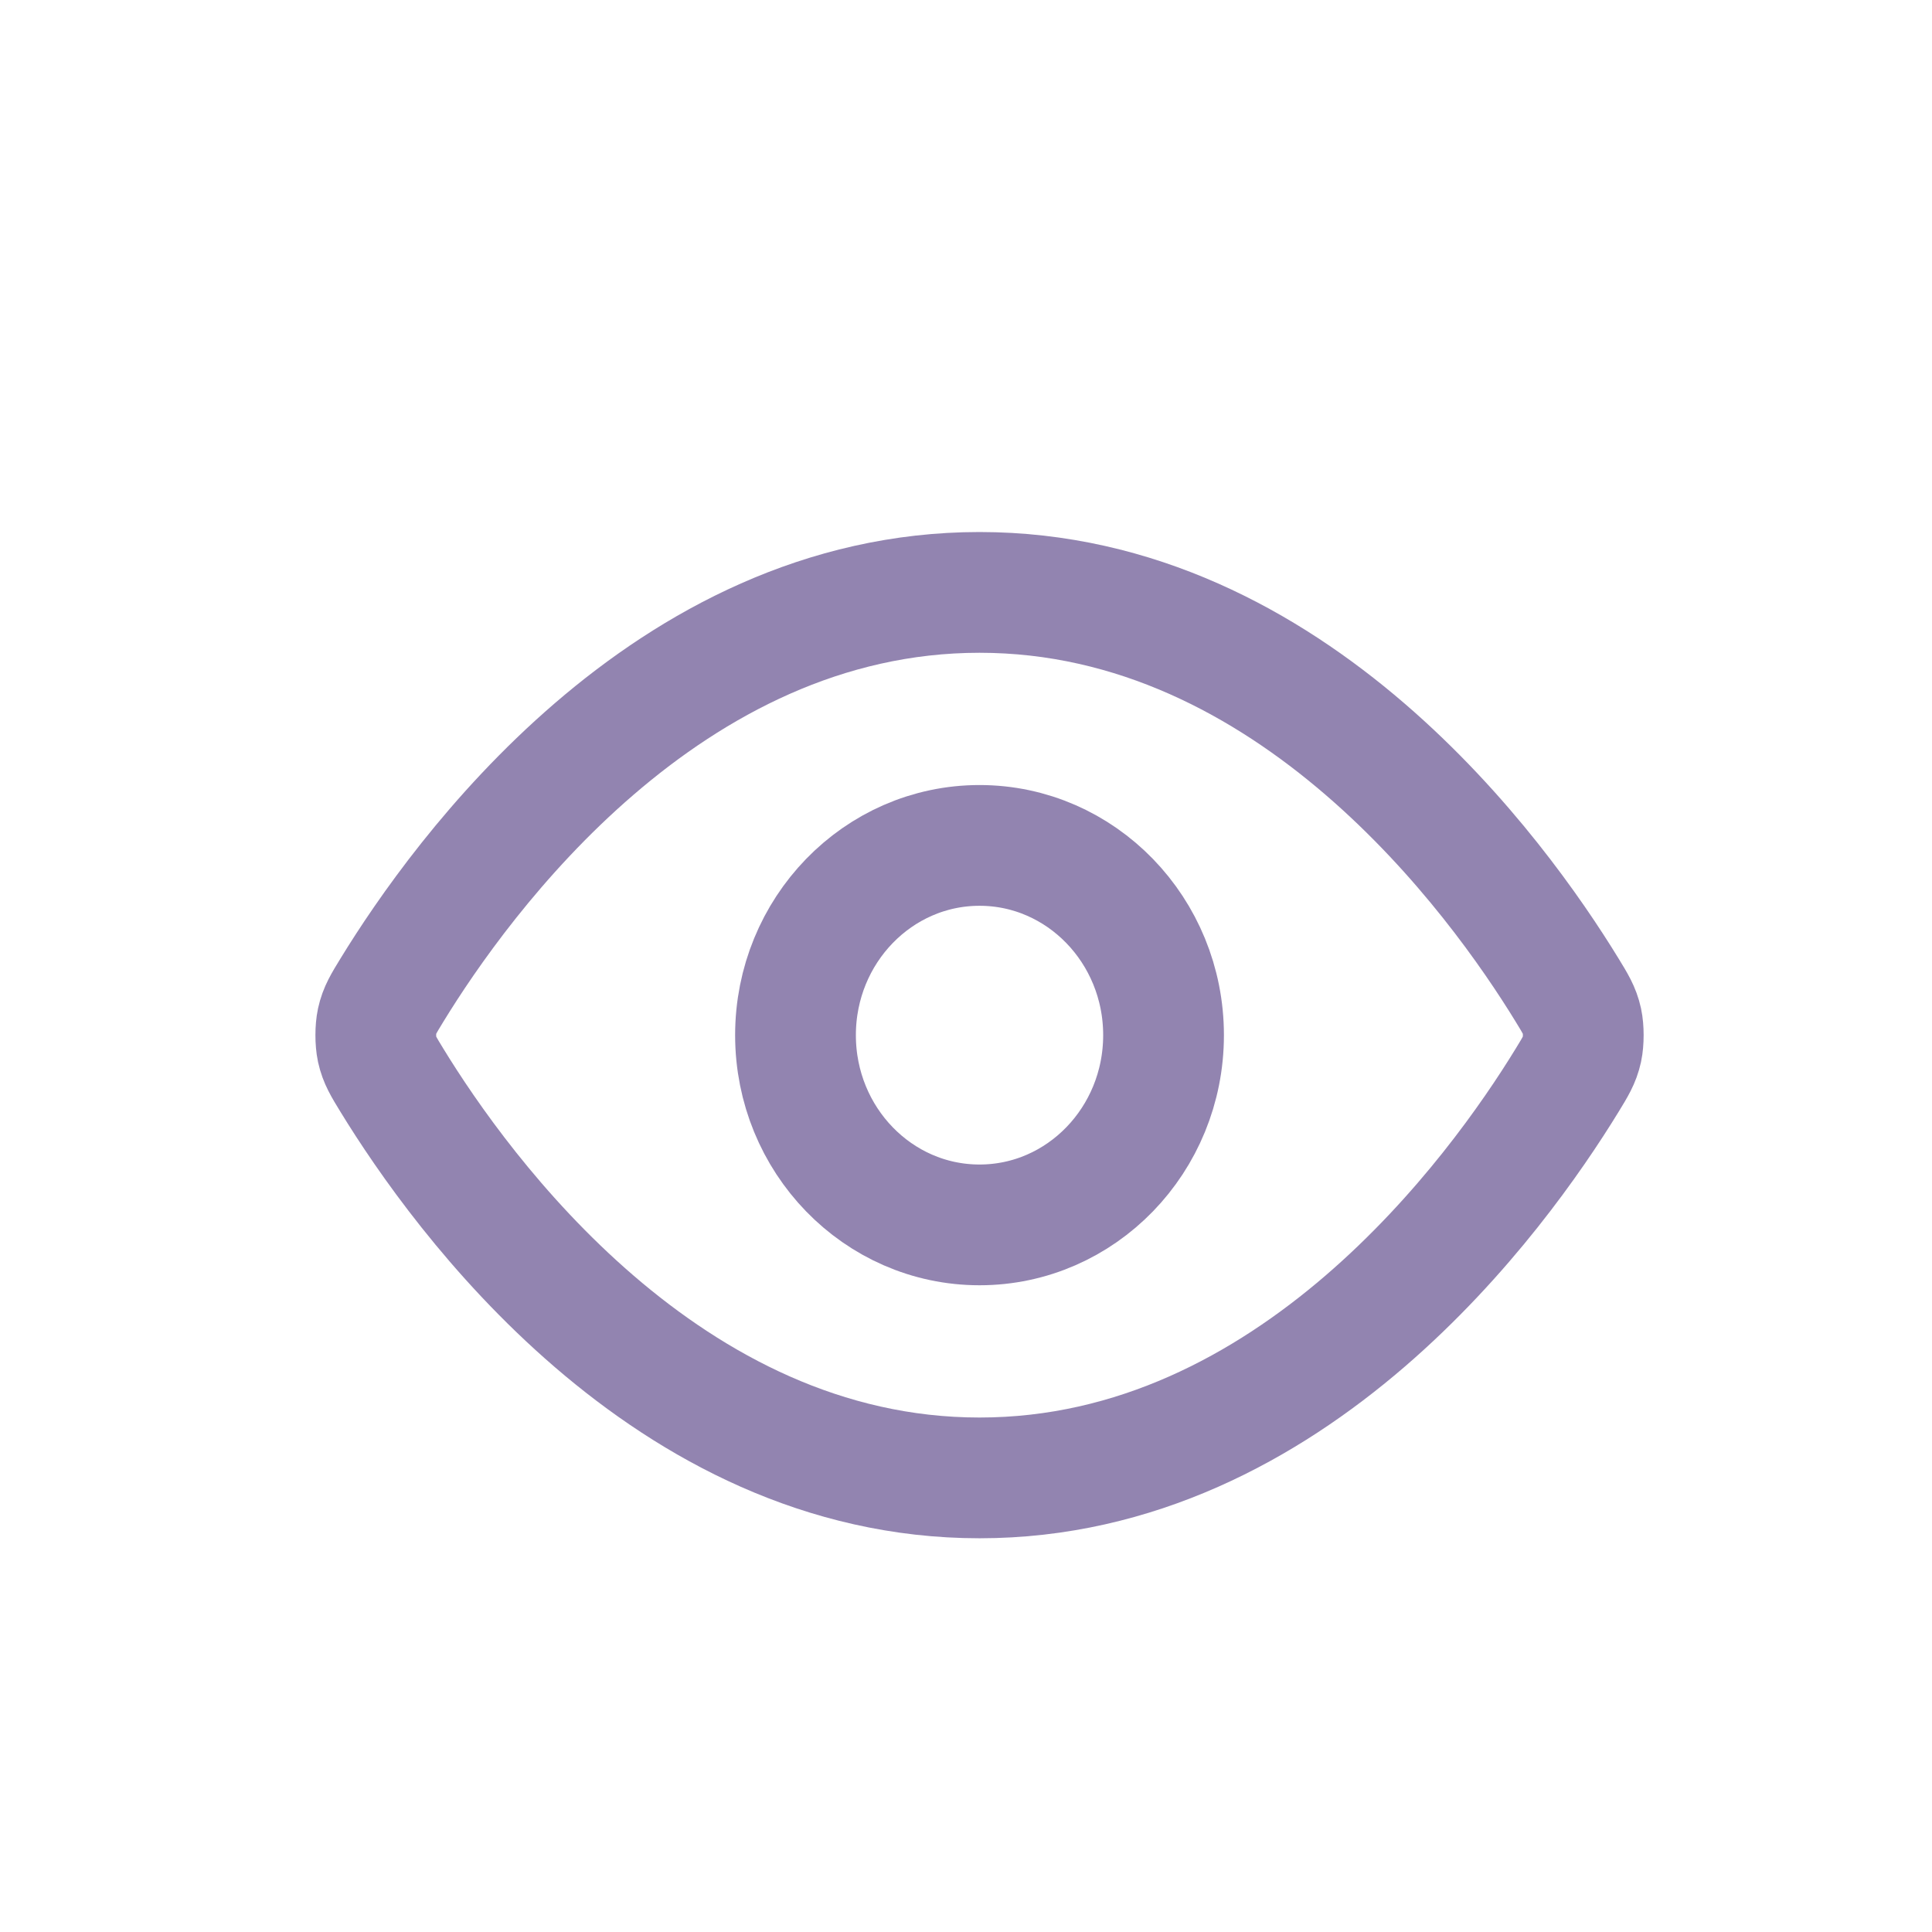
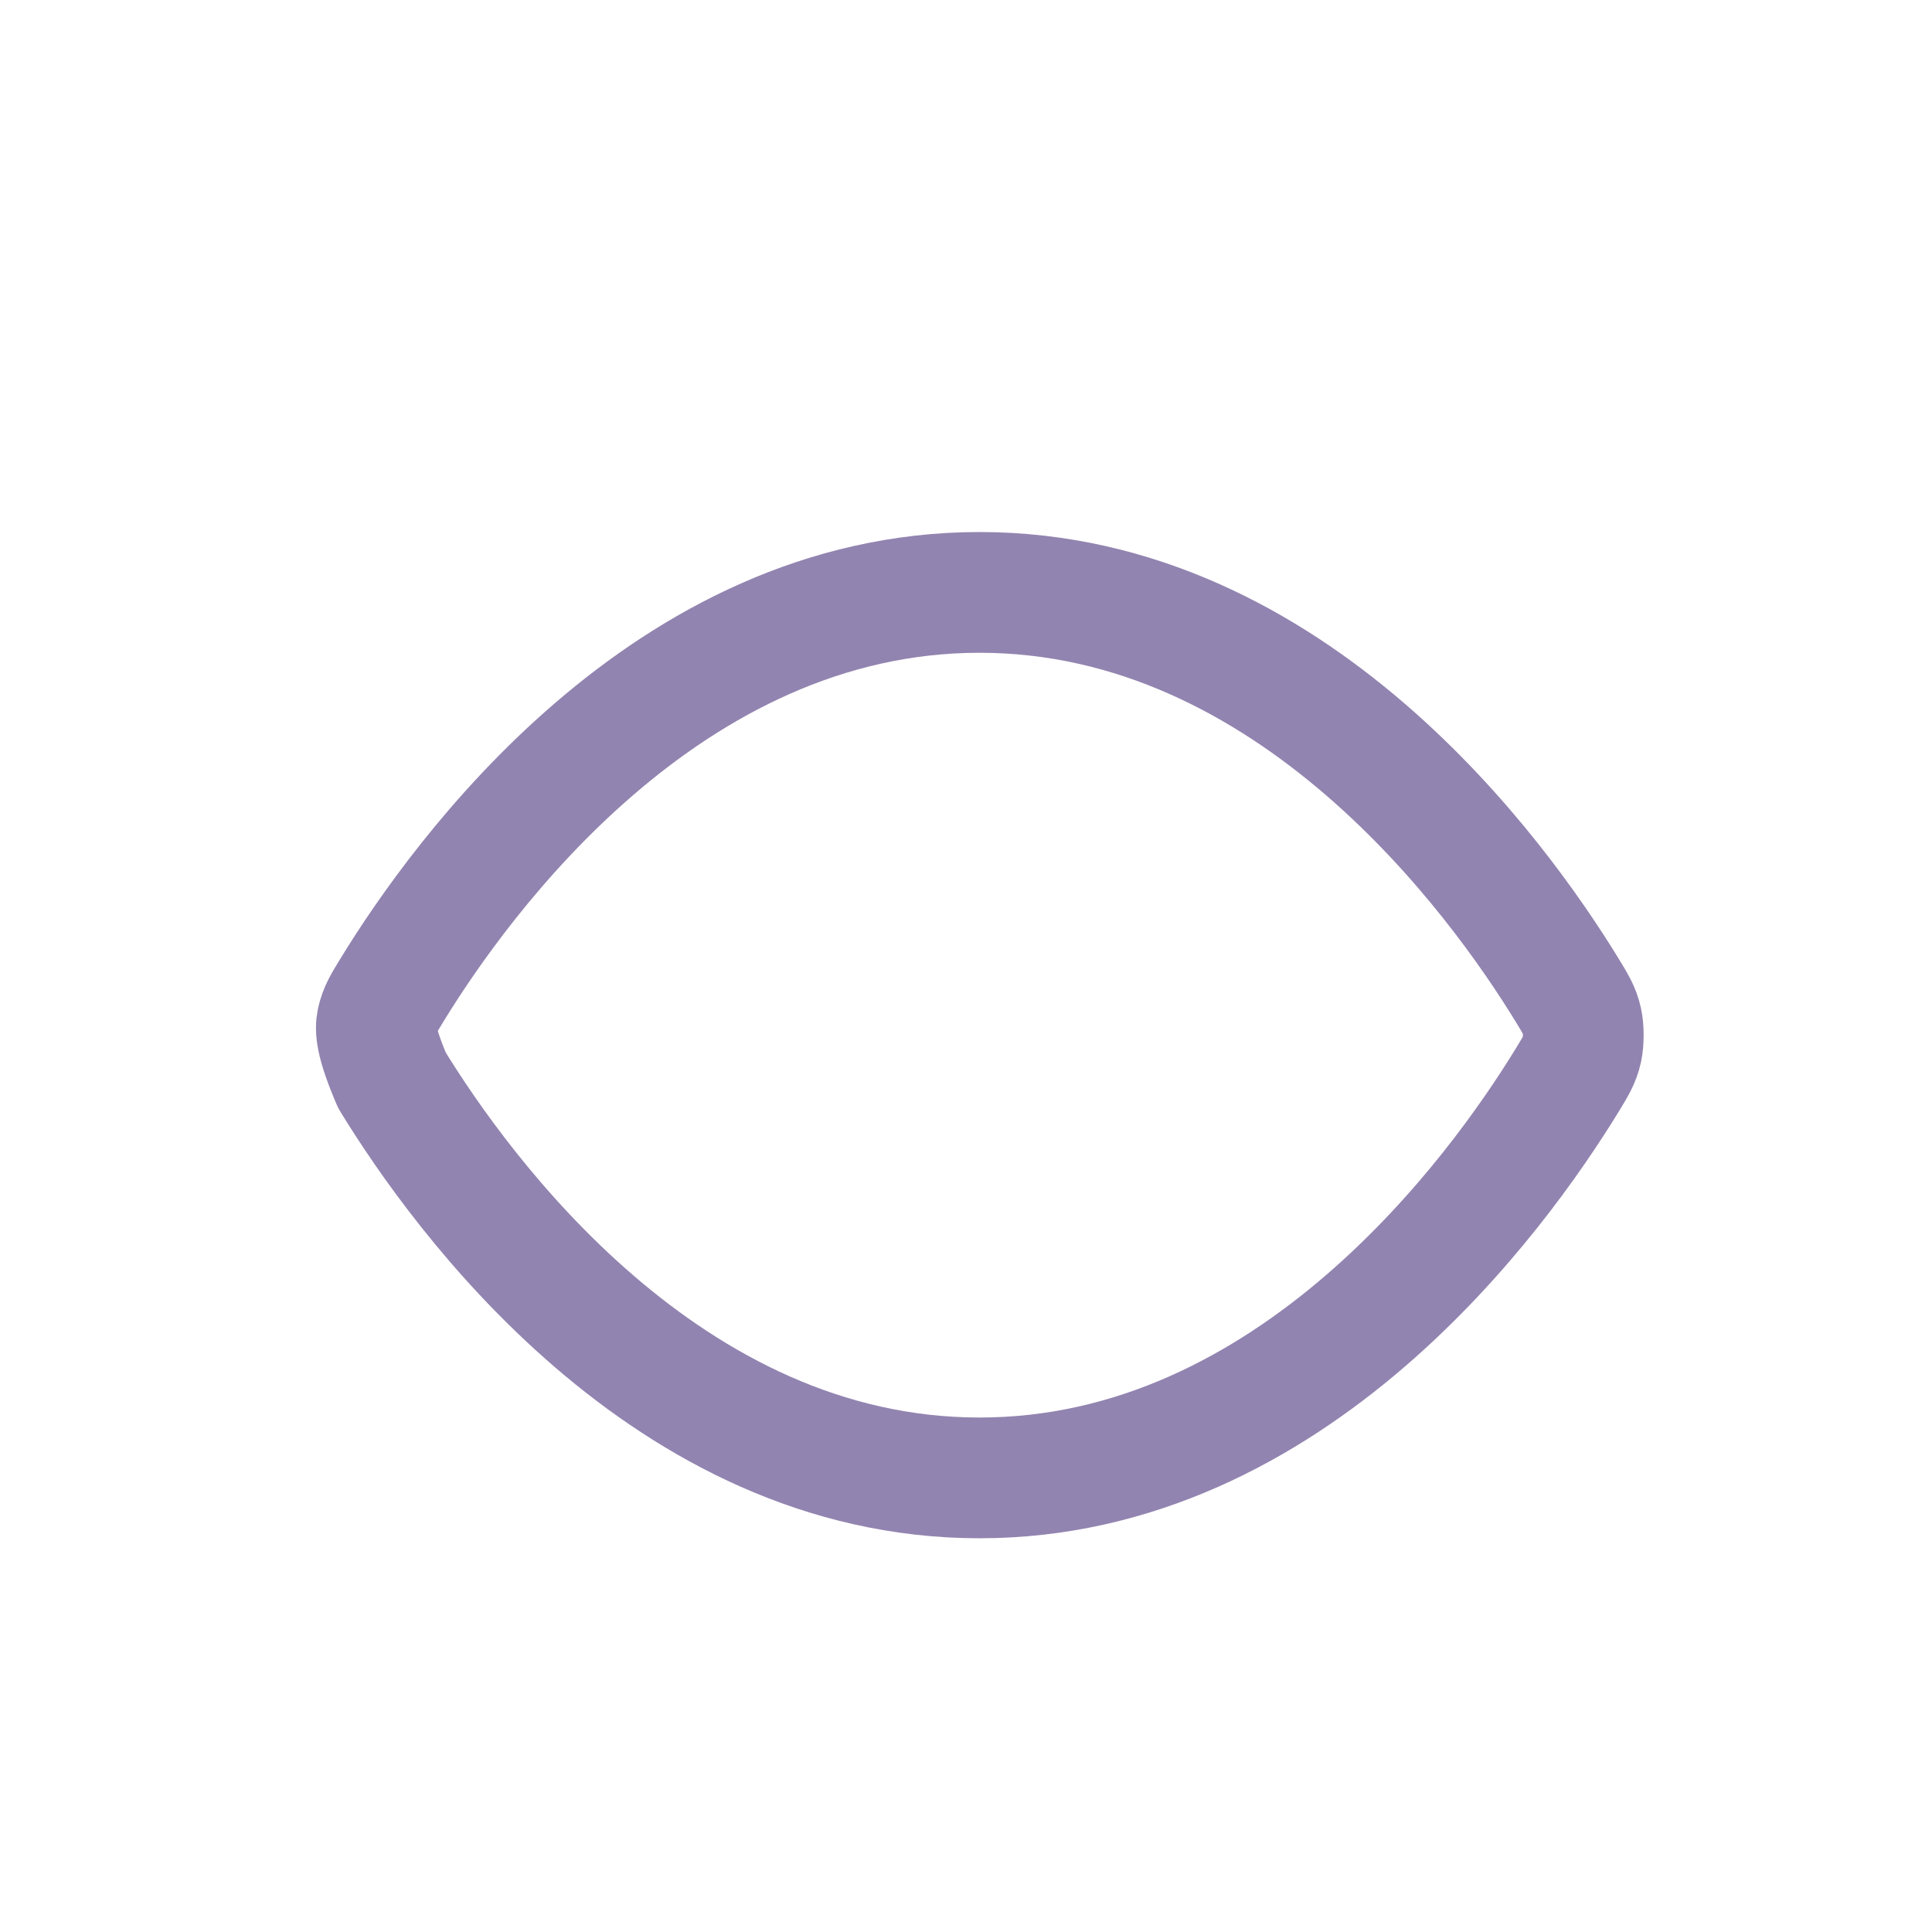
<svg xmlns="http://www.w3.org/2000/svg" width="24" height="24" viewBox="0 0 24 24" fill="none">
-   <path d="M4.869 13.42C4.765 13.25 4.713 13.166 4.684 13.035C4.663 12.937 4.663 12.782 4.684 12.684C4.713 12.553 4.765 12.469 4.869 12.299C5.726 10.899 8.279 7.359 12.168 7.359C16.057 7.359 18.61 10.899 19.467 12.299C19.571 12.469 19.623 12.553 19.652 12.684C19.673 12.782 19.673 12.937 19.652 13.035C19.623 13.166 19.571 13.25 19.467 13.42C18.61 14.82 16.057 18.359 12.168 18.359C8.279 18.359 5.726 14.82 4.869 13.42Z" stroke="#9284B0" stroke-width="1.5" stroke-linecap="round" stroke-linejoin="round" />
-   <path d="M12.168 15.216C13.43 15.216 14.454 14.161 14.454 12.859C14.454 11.558 13.43 10.502 12.168 10.502C10.906 10.502 9.882 11.558 9.882 12.859C9.882 14.161 10.906 15.216 12.168 15.216Z" stroke="#9284B0" stroke-width="1.5" stroke-linecap="round" stroke-linejoin="round" />
+   <path d="M4.869 13.42C4.663 12.937 4.663 12.782 4.684 12.684C4.713 12.553 4.765 12.469 4.869 12.299C5.726 10.899 8.279 7.359 12.168 7.359C16.057 7.359 18.61 10.899 19.467 12.299C19.571 12.469 19.623 12.553 19.652 12.684C19.673 12.782 19.673 12.937 19.652 13.035C19.623 13.166 19.571 13.25 19.467 13.42C18.61 14.82 16.057 18.359 12.168 18.359C8.279 18.359 5.726 14.82 4.869 13.42Z" stroke="#9284B0" stroke-width="1.5" stroke-linecap="round" stroke-linejoin="round" />
</svg>